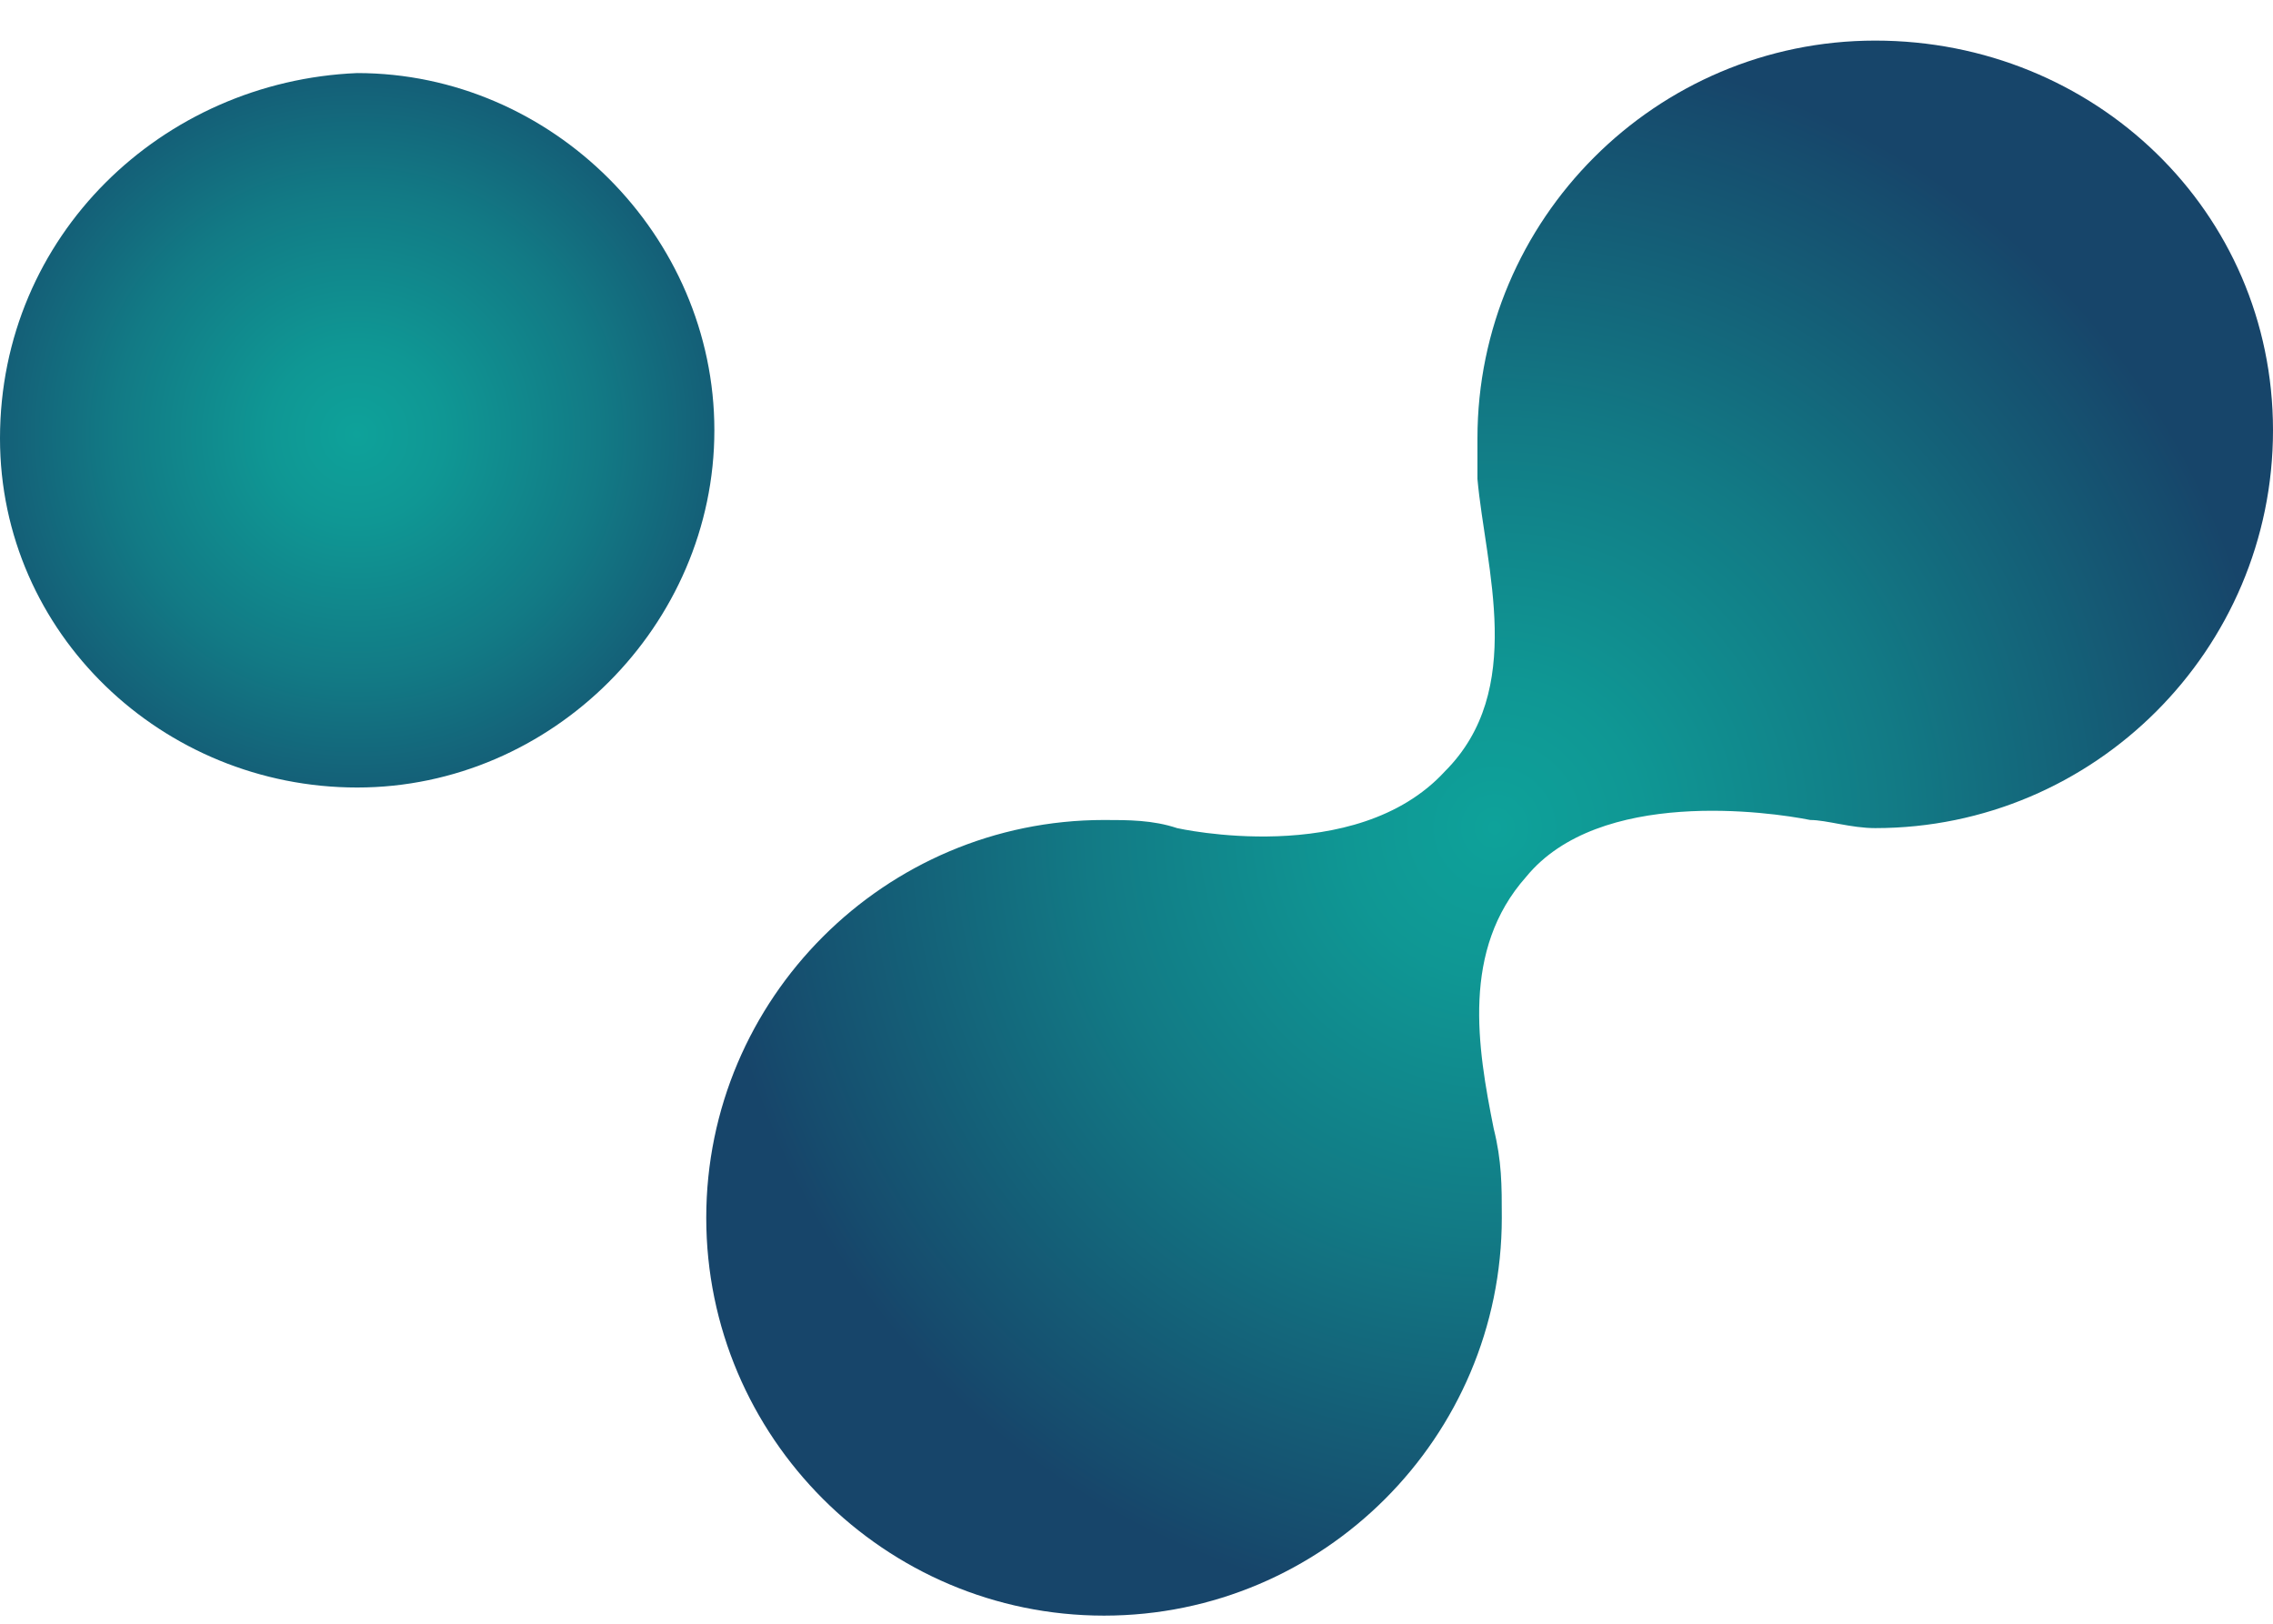
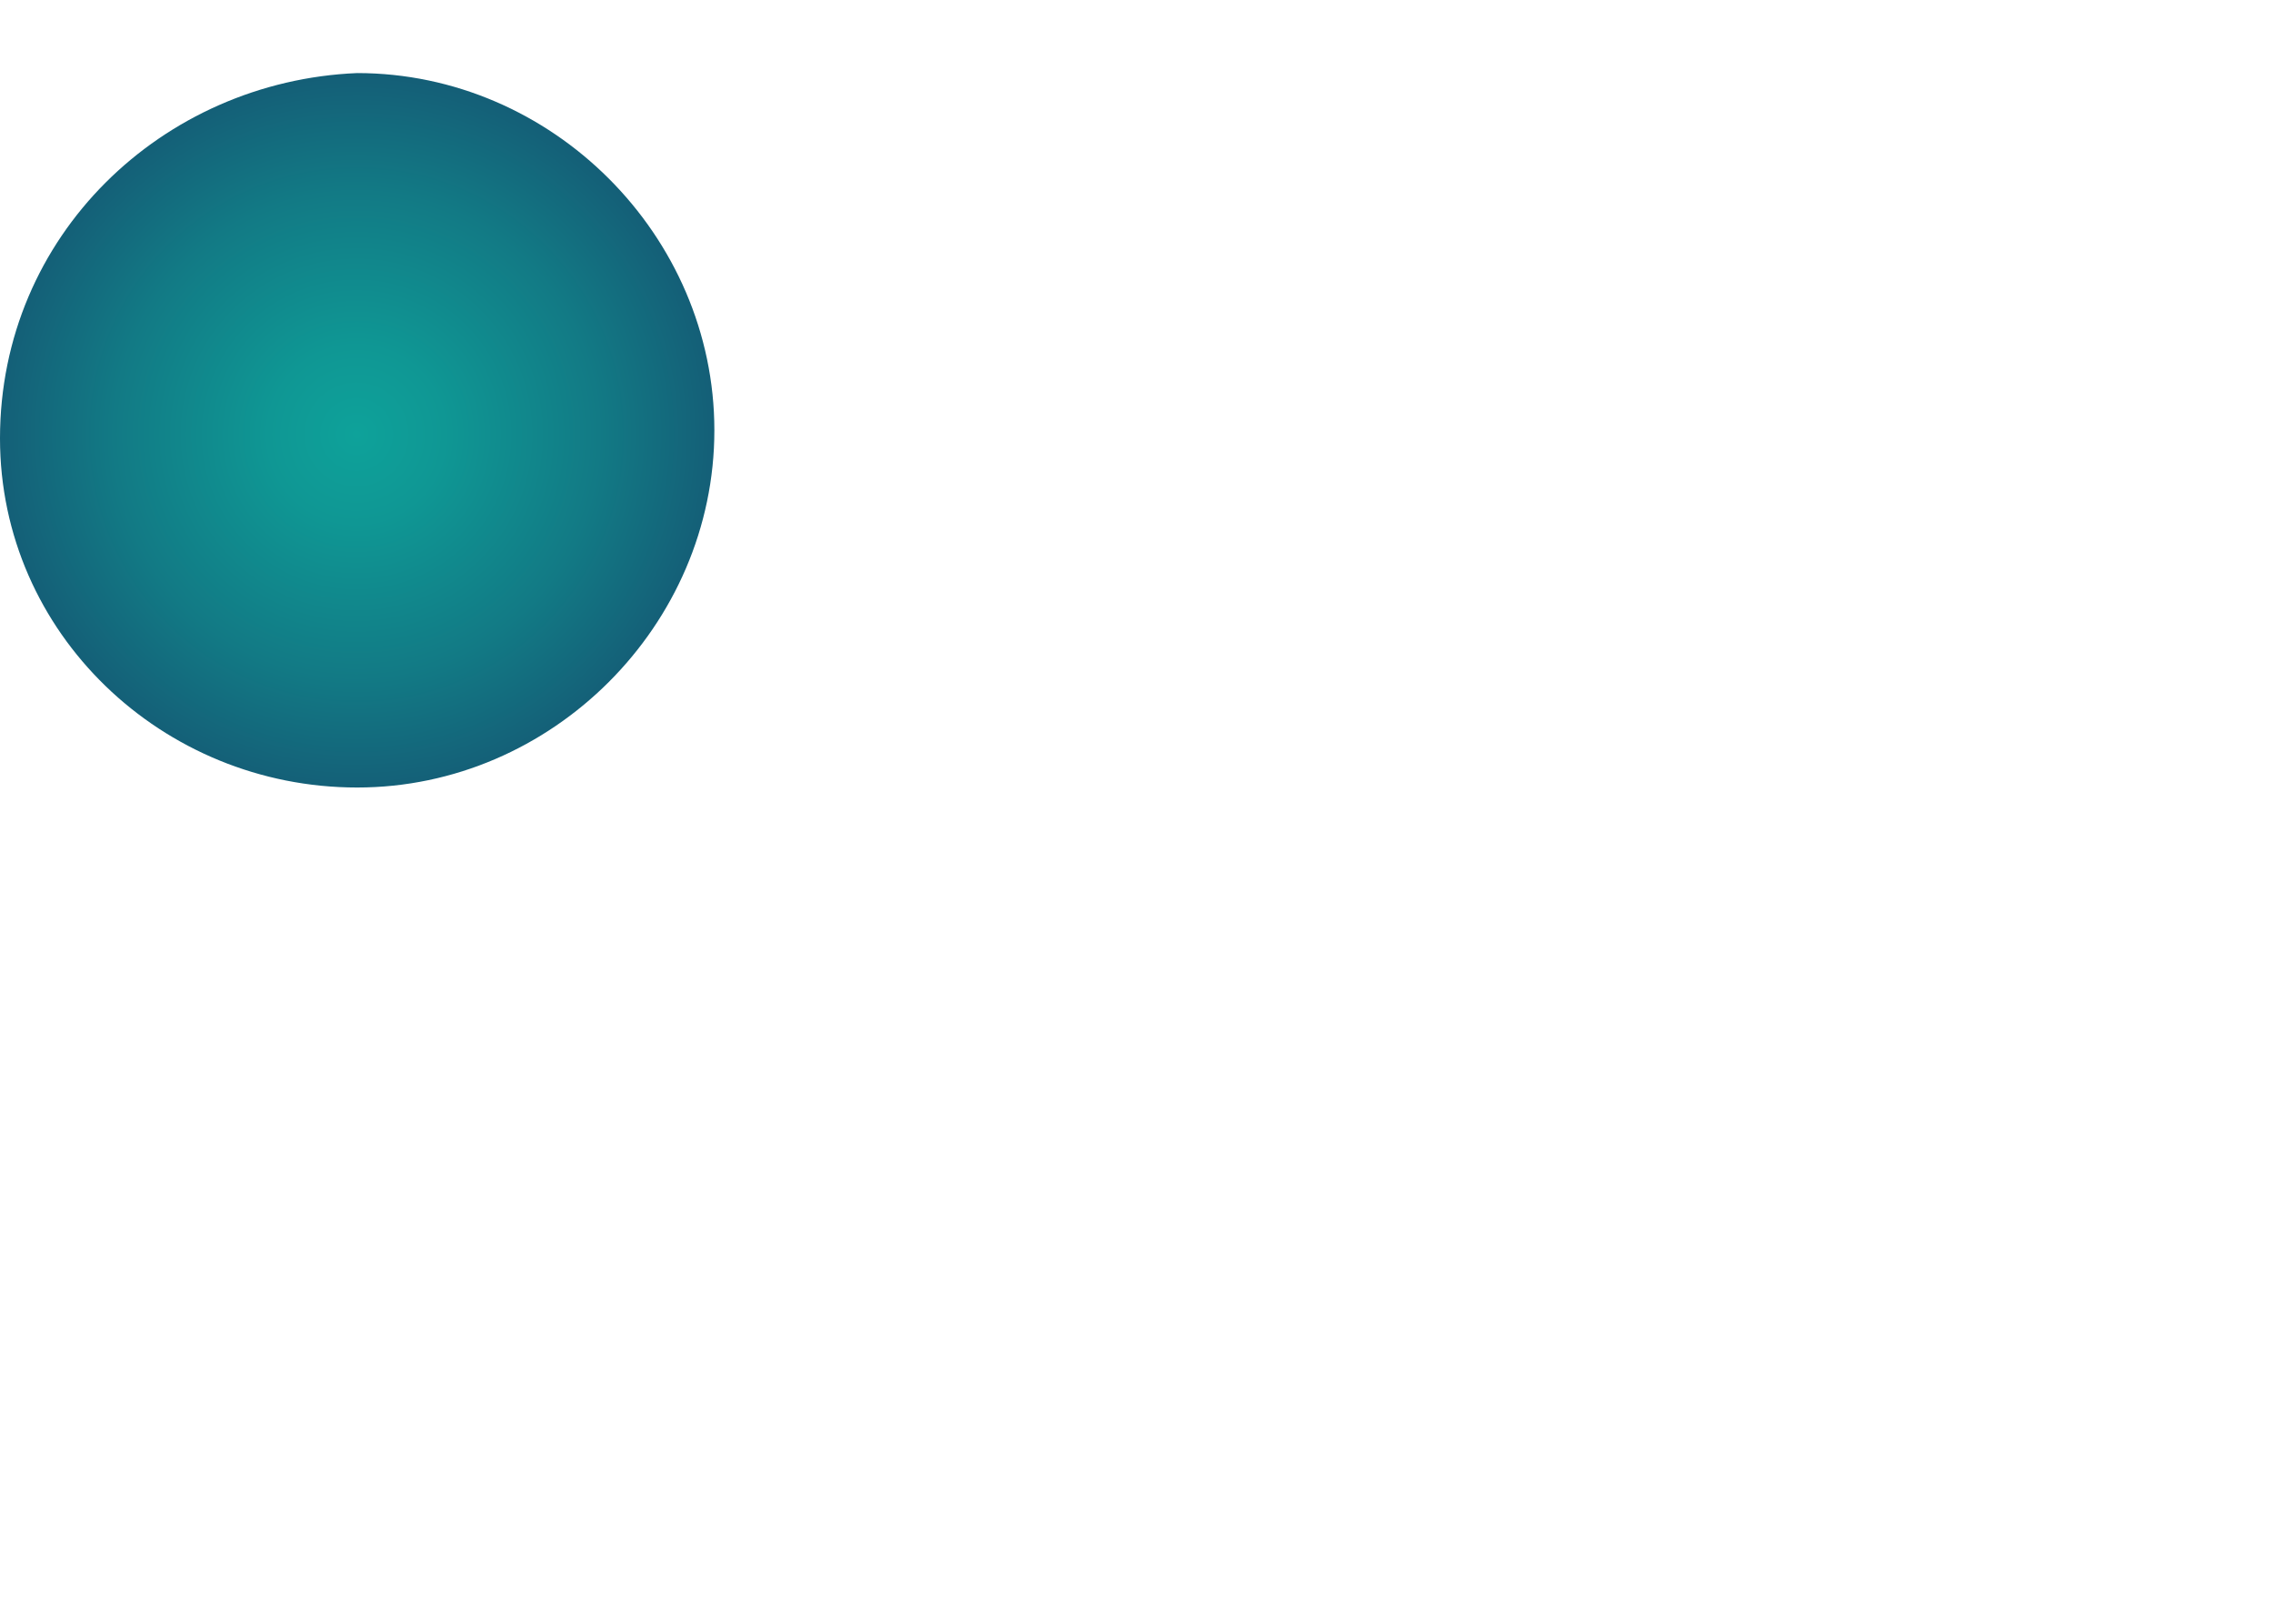
<svg xmlns="http://www.w3.org/2000/svg" version="1.1" id="图层_1" x="0px" y="0px" viewBox="0 0 28 20" style="enable-background:new 0 0 28 20;" xml:space="preserve">
  <style type="text/css">
	.st0{fill:url(#SVGID_1_);}
	.st1{fill:url(#SVGID_2_);}
</style>
  <radialGradient id="SVGID_1_" cx="4.392" cy="5.352" r="8.363" gradientUnits="userSpaceOnUse">
    <stop offset="0" style="stop-color:#0EA29A" />
    <stop offset="0.13" style="stop-color:#0F9794" />
    <stop offset="0.357" style="stop-color:#127A85" />
    <stop offset="0.653" style="stop-color:#164B6D" />
    <stop offset="0.688" style="stop-color:#17456A" />
  </radialGradient>
  <path class="st0" d="M4.4,9.7c2.4,0,4.4-2,4.4-4.4c0-2.4-2-4.4-4.4-4.4C2,1,0,2.9,0,5.4C0,7.8,2,9.7,4.4,9.7z" />
  <radialGradient id="SVGID_2_" cx="18.412" cy="10.197" r="9.667" gradientUnits="userSpaceOnUse">
    <stop offset="0" style="stop-color:#0EA29A" />
    <stop offset="0.189" style="stop-color:#0F9794" />
    <stop offset="0.519" style="stop-color:#127A85" />
    <stop offset="0.95" style="stop-color:#164B6D" />
    <stop offset="1" style="stop-color:#17456A" />
  </radialGradient>
-   <path class="st1" d="M23.1,0.5c-2.7,0-4.9,2.2-4.9,4.9c0,0,0,0.2,0,0.4c0,0,0,0.1,0,0.1c0.1,1.1,0.6,2.6-0.4,3.6  c-1.1,1.2-3.3,0.7-3.3,0.7l0,0c-0.3-0.1-0.6-0.1-0.9-0.1c-2.7,0-4.9,2.2-4.9,4.9c0,2.7,2.2,4.9,4.9,4.9s4.9-2.2,4.9-4.9  c0-0.4,0-0.7-0.1-1.1c-0.2-1-0.4-2.2,0.4-3.1c0.9-1.1,3-0.8,3.5-0.7c0,0,0,0,0,0c0.2,0,0.5,0.1,0.8,0.1c2.7,0,4.9-2.2,4.9-4.9  C28,2.6,25.8,0.5,23.1,0.5z" />
</svg>